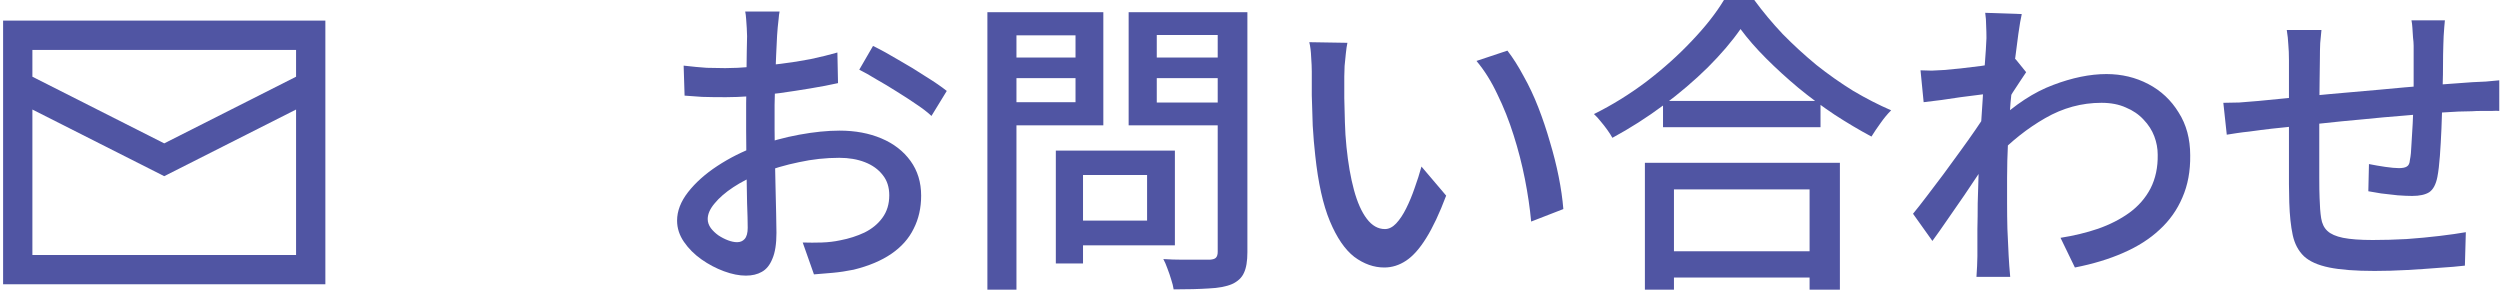
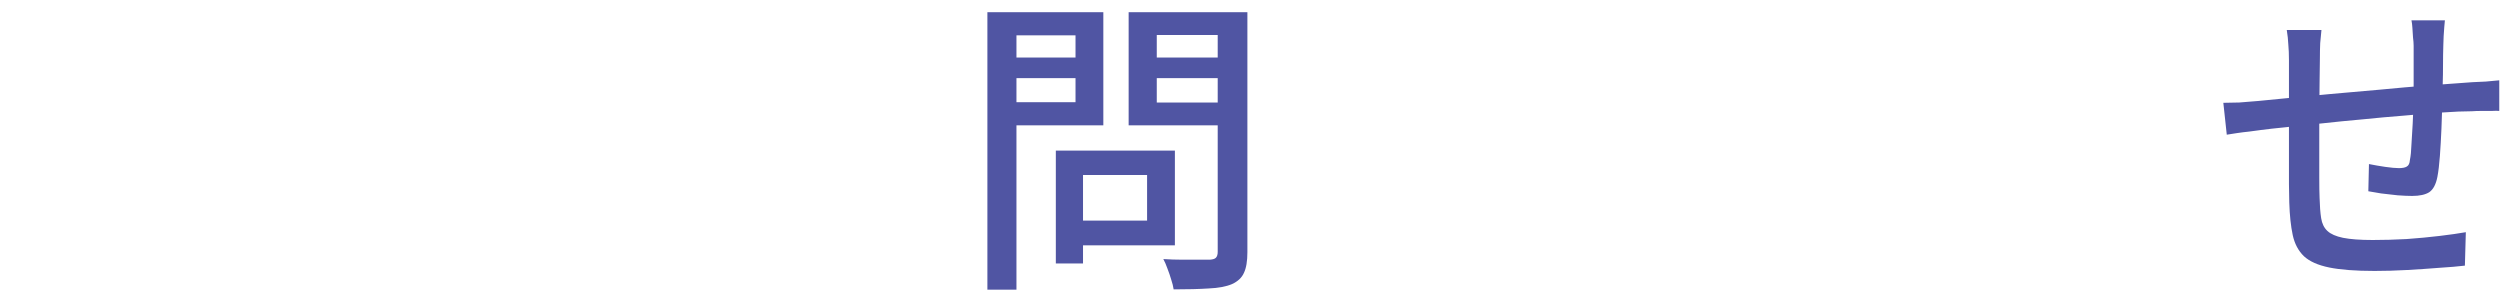
<svg xmlns="http://www.w3.org/2000/svg" width="192" height="23" viewBox="0 0 192 23" fill="none">
-   <path d="M0.238 1.583H24.988V21.833H0.238V1.583ZM2.488 3.833V5.892L12.613 11.011L22.738 5.892V3.833H2.488ZM22.738 8.412L12.613 13.53L2.488 8.412V19.583H22.738V8.412Z" fill="#5055A3" />
  <path d="M187.768 1.56C187.752 1.688 187.736 1.864 187.72 2.088C187.704 2.312 187.688 2.544 187.672 2.784C187.656 3.024 187.648 3.248 187.648 3.456C187.632 3.952 187.624 4.456 187.624 4.968C187.624 5.48 187.616 5.976 187.6 6.456C187.6 6.92 187.592 7.36 187.576 7.776C187.56 8.416 187.536 9.112 187.504 9.864C187.472 10.616 187.432 11.32 187.384 11.976C187.336 12.632 187.272 13.168 187.192 13.584C187.08 14.16 186.872 14.552 186.568 14.76C186.264 14.952 185.824 15.048 185.248 15.048C184.96 15.048 184.592 15.032 184.144 15C183.712 14.952 183.288 14.904 182.872 14.856C182.456 14.792 182.128 14.736 181.888 14.688L181.936 12.6C182.336 12.68 182.752 12.752 183.184 12.816C183.632 12.88 183.984 12.912 184.24 12.912C184.512 12.912 184.712 12.872 184.84 12.792C184.984 12.712 185.064 12.544 185.08 12.288C185.144 11.984 185.184 11.584 185.2 11.088C185.232 10.592 185.264 10.056 185.296 9.48C185.328 8.888 185.344 8.32 185.344 7.776C185.36 7.328 185.368 6.872 185.368 6.408C185.368 5.928 185.368 5.44 185.368 4.944C185.368 4.448 185.368 3.976 185.368 3.528C185.368 3.336 185.352 3.12 185.32 2.88C185.304 2.624 185.288 2.376 185.272 2.136C185.256 1.896 185.232 1.704 185.2 1.56H187.768ZM178.288 2.304C178.256 2.624 178.224 2.96 178.192 3.312C178.176 3.664 178.168 4.056 178.168 4.488C178.168 4.952 178.16 5.568 178.144 6.336C178.144 7.088 178.136 7.904 178.12 8.784C178.12 9.648 178.12 10.504 178.12 11.352C178.12 12.2 178.12 12.96 178.12 13.632C178.12 14.304 178.128 14.824 178.144 15.192C178.16 15.816 178.2 16.336 178.264 16.752C178.328 17.168 178.488 17.496 178.744 17.736C179 17.976 179.4 18.152 179.944 18.264C180.504 18.376 181.264 18.432 182.224 18.432C183.056 18.432 183.92 18.408 184.816 18.36C185.712 18.296 186.56 18.216 187.36 18.12C188.16 18.024 188.832 17.928 189.376 17.832L189.304 20.4C188.776 20.464 188.12 20.52 187.336 20.568C186.552 20.632 185.728 20.688 184.864 20.736C184 20.784 183.168 20.808 182.368 20.808C180.912 20.808 179.752 20.72 178.888 20.544C178.024 20.368 177.376 20.08 176.944 19.68C176.512 19.264 176.224 18.72 176.08 18.048C175.936 17.376 175.848 16.544 175.816 15.552C175.816 15.2 175.808 14.728 175.792 14.136C175.792 13.528 175.792 12.848 175.792 12.096C175.792 11.328 175.792 10.552 175.792 9.768C175.792 8.984 175.792 8.24 175.792 7.536C175.792 6.832 175.792 6.224 175.792 5.712C175.792 5.184 175.792 4.816 175.792 4.608C175.792 4.176 175.776 3.784 175.744 3.432C175.728 3.064 175.688 2.688 175.624 2.304H178.288ZM170.752 7.896C171.104 7.896 171.512 7.888 171.976 7.872C172.456 7.84 172.952 7.8 173.464 7.752C173.976 7.704 174.712 7.632 175.672 7.536C176.632 7.44 177.72 7.336 178.936 7.224C180.168 7.112 181.44 7 182.752 6.888C184.08 6.76 185.36 6.648 186.592 6.552C187.824 6.456 188.92 6.376 189.88 6.312C190.2 6.296 190.544 6.28 190.912 6.264C191.28 6.232 191.624 6.2 191.944 6.168V8.52C191.816 8.504 191.624 8.504 191.368 8.52C191.128 8.52 190.864 8.52 190.576 8.52C190.304 8.52 190.064 8.528 189.856 8.544C189.232 8.544 188.464 8.576 187.552 8.64C186.64 8.704 185.664 8.784 184.624 8.88C183.584 8.96 182.52 9.056 181.432 9.168C180.344 9.264 179.296 9.368 178.288 9.48C177.296 9.576 176.392 9.672 175.576 9.768C174.76 9.848 174.112 9.92 173.632 9.984C173.376 10.016 173.08 10.056 172.744 10.104C172.424 10.136 172.104 10.176 171.784 10.224C171.48 10.272 171.224 10.312 171.016 10.344L170.752 7.896Z" fill="#5055A3" />
-   <path d="M158.248 18.264C159.272 18.104 160.232 17.872 161.128 17.568C162.04 17.248 162.84 16.84 163.528 16.344C164.232 15.832 164.776 15.208 165.16 14.472C165.544 13.72 165.728 12.856 165.712 11.88C165.712 11.4 165.624 10.928 165.448 10.464C165.272 10 165 9.576 164.632 9.192C164.264 8.792 163.808 8.48 163.264 8.256C162.736 8.016 162.112 7.896 161.392 7.896C159.872 7.896 158.432 8.288 157.072 9.072C155.728 9.84 154.472 10.832 153.304 12.048V9.384C154.76 8.024 156.216 7.072 157.672 6.528C159.144 5.968 160.512 5.688 161.776 5.688C162.944 5.688 164.016 5.944 164.992 6.456C165.968 6.968 166.744 7.696 167.32 8.64C167.912 9.568 168.208 10.664 168.208 11.928C168.224 13.144 168.024 14.224 167.608 15.168C167.208 16.112 166.624 16.936 165.856 17.64C165.104 18.344 164.176 18.936 163.072 19.416C161.984 19.896 160.744 20.272 159.352 20.544L158.248 18.264ZM152.824 7.176C152.6 7.208 152.288 7.248 151.888 7.296C151.488 7.344 151.048 7.4 150.568 7.464C150.088 7.528 149.6 7.6 149.104 7.68C148.624 7.744 148.168 7.8 147.736 7.848L147.496 5.4C147.8 5.416 148.088 5.424 148.36 5.424C148.632 5.408 148.944 5.392 149.296 5.376C149.648 5.344 150.072 5.304 150.568 5.256C151.08 5.192 151.608 5.128 152.152 5.064C152.696 4.984 153.2 4.904 153.664 4.824C154.144 4.728 154.52 4.632 154.792 4.536L155.608 5.544C155.48 5.736 155.32 5.976 155.128 6.264C154.952 6.536 154.768 6.816 154.576 7.104C154.4 7.392 154.248 7.648 154.12 7.872L153.088 11.688C152.816 12.104 152.48 12.6 152.08 13.176C151.696 13.752 151.288 14.36 150.856 15C150.424 15.624 149.992 16.248 149.56 16.872C149.144 17.48 148.76 18.024 148.408 18.504L146.92 16.416C147.224 16.048 147.576 15.6 147.976 15.072C148.376 14.544 148.8 13.984 149.248 13.392C149.696 12.784 150.128 12.192 150.544 11.616C150.976 11.024 151.368 10.472 151.72 9.96C152.072 9.448 152.352 9.024 152.56 8.688L152.632 7.728L152.824 7.176ZM152.56 2.928C152.56 2.624 152.552 2.304 152.536 1.968C152.536 1.632 152.512 1.304 152.464 0.984L155.272 1.08C155.192 1.416 155.104 1.928 155.008 2.616C154.912 3.304 154.808 4.104 154.696 5.016C154.6 5.928 154.504 6.888 154.408 7.896C154.328 8.904 154.264 9.904 154.216 10.896C154.168 11.888 154.144 12.808 154.144 13.656C154.144 14.344 154.144 15.008 154.144 15.648C154.144 16.288 154.152 16.928 154.168 17.568C154.2 18.208 154.232 18.896 154.264 19.632C154.28 19.84 154.296 20.096 154.312 20.4C154.344 20.72 154.368 21.008 154.384 21.264H151.792C151.808 21.056 151.824 20.784 151.84 20.448C151.856 20.128 151.864 19.872 151.864 19.68C151.864 18.912 151.864 18.216 151.864 17.592C151.88 16.952 151.888 16.296 151.888 15.624C151.904 14.936 151.928 14.128 151.96 13.2C151.96 12.832 151.976 12.352 152.008 11.76C152.04 11.168 152.08 10.512 152.128 9.792C152.176 9.072 152.224 8.344 152.272 7.608C152.32 6.872 152.36 6.176 152.392 5.52C152.44 4.864 152.48 4.304 152.512 3.84C152.544 3.376 152.56 3.072 152.56 2.928Z" fill="#5055A3" />
-   <path d="M127.72 7.752H139.816V9.768H127.72V7.752ZM127.36 19.296H140.008V21.312H127.36V19.296ZM126.328 12.504H141.304V22.248H138.976V14.544H128.56V22.248H126.328V12.504ZM133.672 2.232C133.016 3.176 132.176 4.16 131.152 5.184C130.128 6.192 128.992 7.16 127.744 8.088C126.496 9.016 125.192 9.848 123.832 10.584C123.736 10.408 123.608 10.208 123.448 9.984C123.288 9.76 123.12 9.544 122.944 9.336C122.768 9.112 122.592 8.92 122.416 8.76C123.808 8.072 125.152 7.24 126.448 6.264C127.744 5.272 128.904 4.232 129.928 3.144C130.968 2.056 131.792 1.008 132.4 0H134.728C135.384 0.896 136.112 1.768 136.912 2.616C137.728 3.448 138.592 4.24 139.504 4.992C140.432 5.728 141.376 6.392 142.336 6.984C143.312 7.56 144.28 8.056 145.24 8.472C144.952 8.76 144.68 9.088 144.424 9.456C144.168 9.808 143.936 10.152 143.728 10.488C142.8 9.992 141.856 9.432 140.896 8.808C139.936 8.168 139.008 7.48 138.112 6.744C137.232 6.008 136.408 5.256 135.64 4.488C134.872 3.72 134.216 2.968 133.672 2.232Z" fill="#5055A3" />
-   <path d="M103.481 3.288C103.433 3.512 103.393 3.784 103.361 4.104C103.329 4.424 103.297 4.744 103.265 5.064C103.249 5.384 103.241 5.656 103.241 5.88C103.241 6.376 103.241 6.928 103.241 7.536C103.257 8.144 103.273 8.768 103.289 9.408C103.305 10.032 103.345 10.656 103.409 11.28C103.537 12.544 103.729 13.648 103.985 14.592C104.241 15.536 104.569 16.272 104.969 16.8C105.369 17.328 105.833 17.592 106.361 17.592C106.665 17.592 106.953 17.448 107.225 17.16C107.497 16.872 107.753 16.488 107.993 16.008C108.233 15.528 108.449 15.008 108.641 14.448C108.849 13.872 109.025 13.32 109.169 12.792L111.065 15.024C110.553 16.384 110.041 17.472 109.529 18.288C109.033 19.088 108.521 19.664 107.993 20.016C107.465 20.368 106.905 20.544 106.313 20.544C105.513 20.544 104.745 20.272 104.009 19.728C103.289 19.168 102.665 18.256 102.137 16.992C101.609 15.728 101.233 14.04 101.009 11.928C100.929 11.224 100.865 10.464 100.817 9.648C100.785 8.832 100.761 8.056 100.745 7.32C100.745 6.584 100.745 5.976 100.745 5.496C100.745 5.192 100.729 4.824 100.697 4.392C100.681 3.944 100.633 3.56 100.553 3.24L103.481 3.288ZM115.769 3.888C116.201 4.448 116.617 5.104 117.017 5.856C117.433 6.592 117.809 7.392 118.145 8.256C118.481 9.12 118.777 10 119.033 10.896C119.305 11.792 119.529 12.68 119.705 13.56C119.881 14.44 120.001 15.272 120.065 16.056L117.593 17.016C117.497 15.976 117.337 14.888 117.113 13.752C116.889 12.616 116.601 11.496 116.249 10.392C115.897 9.272 115.481 8.224 115.001 7.248C114.537 6.256 114.001 5.4 113.393 4.68L115.769 3.888Z" fill="#5055A3" />
  <path d="M82.072 11.568H90.232V18.84H82.072V16.944H88.096V13.44H82.072V11.568ZM81.088 11.568H83.176V20.232H81.088V11.568ZM76.912 4.416H83.296V6H76.912V4.416ZM88.024 4.416H94.48V6H88.024V4.416ZM93.52 0.936H95.8V19.368C95.8 20.056 95.712 20.584 95.536 20.952C95.376 21.32 95.072 21.608 94.624 21.816C94.176 22.008 93.584 22.12 92.848 22.152C92.112 22.2 91.208 22.224 90.136 22.224C90.104 22 90.04 21.744 89.944 21.456C89.864 21.184 89.768 20.904 89.656 20.616C89.56 20.344 89.456 20.104 89.344 19.896C89.84 19.928 90.328 19.944 90.808 19.944C91.304 19.944 91.736 19.944 92.104 19.944C92.488 19.944 92.76 19.944 92.92 19.944C93.144 19.928 93.296 19.88 93.376 19.8C93.472 19.704 93.52 19.552 93.52 19.344V0.936ZM77.104 0.936H84.736V9.624H77.104V7.848H82.6V2.712H77.104V0.936ZM94.72 0.936V2.688H88.84V7.872H94.72V9.624H86.68V0.936H94.72ZM75.832 0.936H78.064V22.248H75.832V0.936Z" fill="#5055A3" />
-   <path d="M59.872 0.888C59.84 1.032 59.816 1.216 59.8 1.44C59.784 1.648 59.76 1.872 59.728 2.112C59.712 2.336 59.696 2.544 59.68 2.736C59.664 3.152 59.64 3.648 59.608 4.224C59.592 4.784 59.568 5.4 59.536 6.072C59.52 6.728 59.504 7.392 59.488 8.064C59.488 8.72 59.488 9.352 59.488 9.96C59.488 10.584 59.496 11.28 59.512 12.048C59.528 12.816 59.544 13.576 59.56 14.328C59.576 15.064 59.592 15.752 59.608 16.392C59.624 17.016 59.632 17.512 59.632 17.88C59.632 18.728 59.528 19.392 59.32 19.872C59.128 20.352 58.856 20.688 58.504 20.88C58.168 21.072 57.76 21.168 57.28 21.168C56.768 21.168 56.208 21.056 55.6 20.832C54.992 20.608 54.416 20.304 53.872 19.92C53.328 19.536 52.88 19.088 52.528 18.576C52.176 18.064 52 17.52 52 16.944C52 16.208 52.28 15.48 52.84 14.76C53.416 14.024 54.168 13.352 55.096 12.744C56.024 12.136 57.008 11.64 58.048 11.256C59.136 10.856 60.248 10.552 61.384 10.344C62.52 10.136 63.552 10.032 64.48 10.032C65.68 10.032 66.752 10.232 67.696 10.632C68.64 11.032 69.384 11.608 69.928 12.36C70.472 13.112 70.744 14 70.744 15.024C70.744 15.968 70.552 16.816 70.168 17.568C69.8 18.32 69.232 18.96 68.464 19.488C67.696 20.016 66.728 20.424 65.56 20.712C65.016 20.824 64.48 20.904 63.952 20.952C63.44 21 62.96 21.04 62.512 21.072L61.648 18.624C62.128 18.64 62.616 18.64 63.112 18.624C63.608 18.608 64.08 18.552 64.528 18.456C65.2 18.328 65.824 18.128 66.4 17.856C66.976 17.568 67.432 17.192 67.768 16.728C68.12 16.248 68.296 15.672 68.296 15C68.296 14.376 68.128 13.856 67.792 13.44C67.456 13.008 67 12.68 66.424 12.456C65.848 12.232 65.192 12.12 64.456 12.12C63.416 12.12 62.384 12.232 61.36 12.456C60.336 12.664 59.328 12.96 58.336 13.344C57.6 13.632 56.928 13.976 56.32 14.376C55.712 14.776 55.232 15.192 54.88 15.624C54.528 16.04 54.352 16.44 54.352 16.824C54.352 17.064 54.432 17.296 54.592 17.52C54.752 17.728 54.944 17.912 55.168 18.072C55.408 18.232 55.656 18.36 55.912 18.456C56.168 18.552 56.4 18.6 56.608 18.6C56.848 18.6 57.04 18.52 57.184 18.36C57.344 18.184 57.424 17.896 57.424 17.496C57.424 17.048 57.408 16.416 57.376 15.6C57.36 14.784 57.344 13.888 57.328 12.912C57.312 11.92 57.304 10.968 57.304 10.056C57.304 9.368 57.304 8.656 57.304 7.92C57.32 7.168 57.328 6.448 57.328 5.76C57.344 5.072 57.352 4.464 57.352 3.936C57.368 3.408 57.376 3.024 57.376 2.784C57.376 2.608 57.368 2.4 57.352 2.16C57.336 1.92 57.32 1.688 57.304 1.464C57.288 1.224 57.264 1.032 57.232 0.888H59.872ZM67.048 3.528C67.64 3.816 68.296 4.176 69.016 4.608C69.752 5.024 70.448 5.448 71.104 5.88C71.776 6.296 72.312 6.664 72.712 6.984L71.536 8.904C71.248 8.632 70.864 8.336 70.384 8.016C69.92 7.696 69.416 7.368 68.872 7.032C68.344 6.696 67.824 6.384 67.312 6.096C66.816 5.792 66.376 5.544 65.992 5.352L67.048 3.528ZM52.504 5.04C53.192 5.12 53.784 5.176 54.28 5.208C54.776 5.224 55.248 5.232 55.696 5.232C56.288 5.232 56.96 5.2 57.712 5.136C58.464 5.072 59.224 4.992 59.992 4.896C60.776 4.8 61.536 4.68 62.272 4.536C63.024 4.376 63.704 4.208 64.312 4.032L64.36 6.384C63.72 6.528 63.008 6.664 62.224 6.792C61.456 6.92 60.672 7.04 59.872 7.152C59.088 7.248 58.336 7.328 57.616 7.392C56.912 7.44 56.288 7.464 55.744 7.464C55.024 7.464 54.416 7.456 53.92 7.44C53.424 7.408 52.976 7.376 52.576 7.344L52.504 5.04Z" fill="#5055A3" />
</svg>